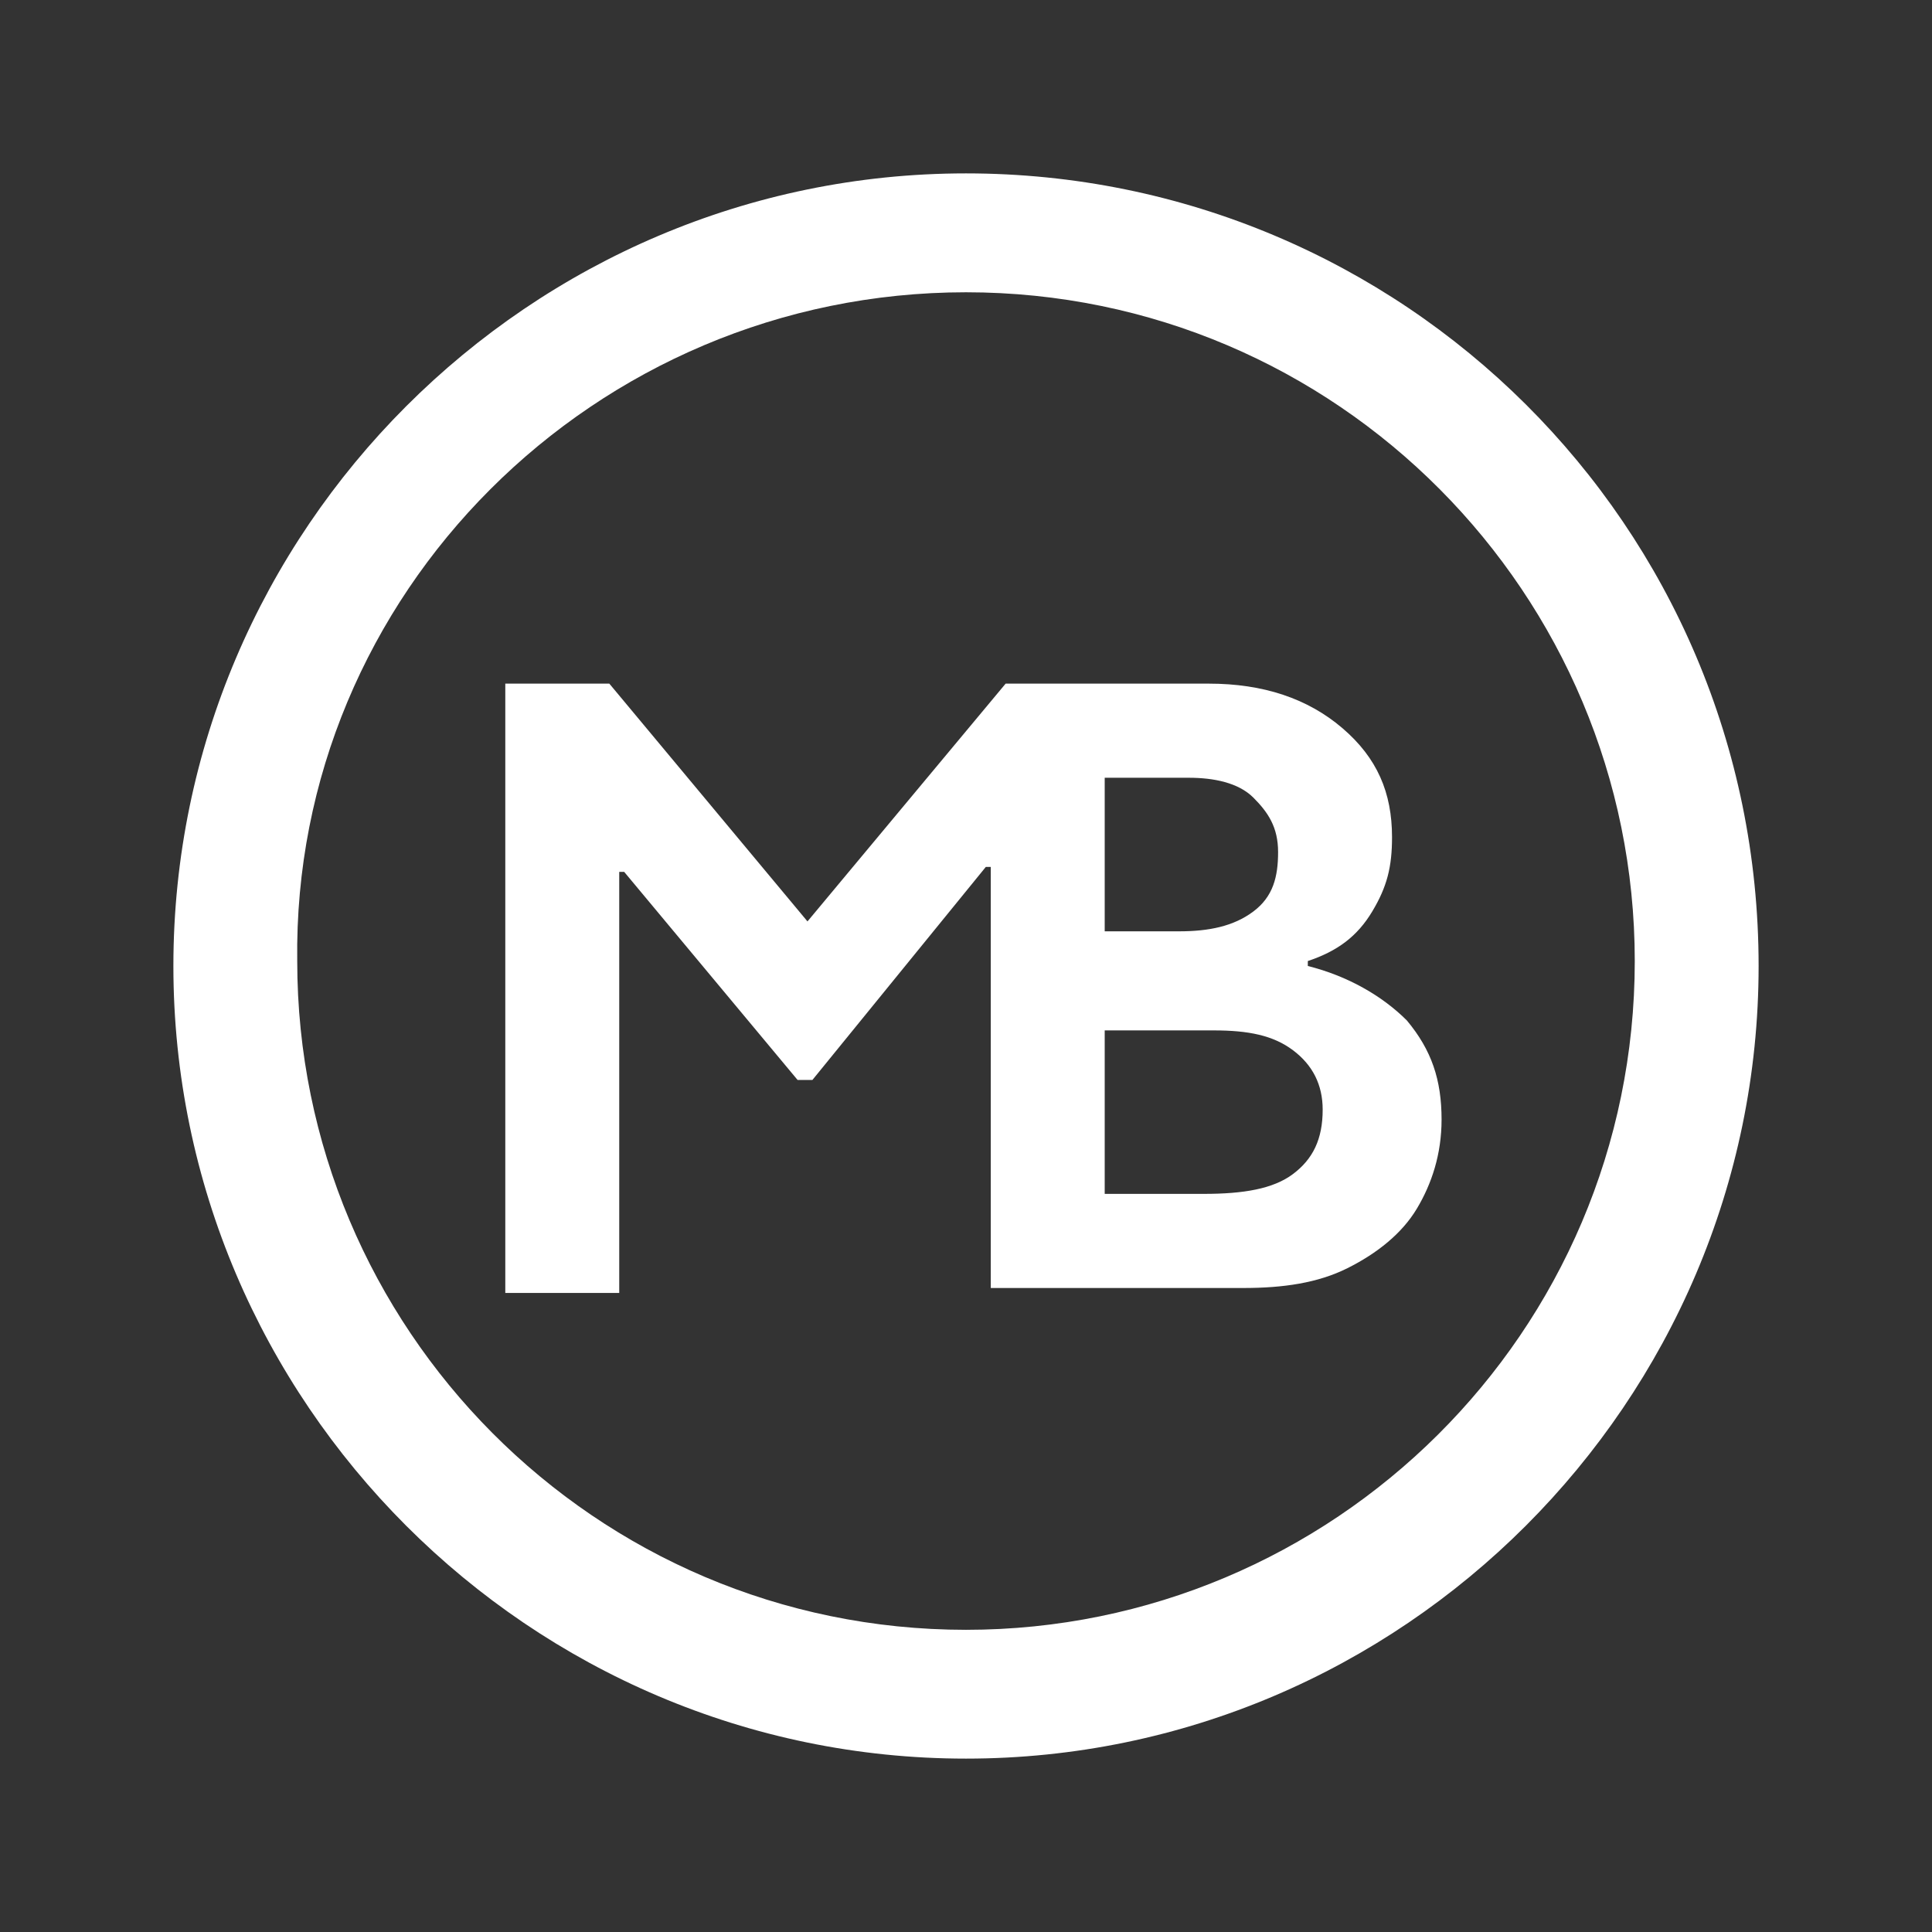
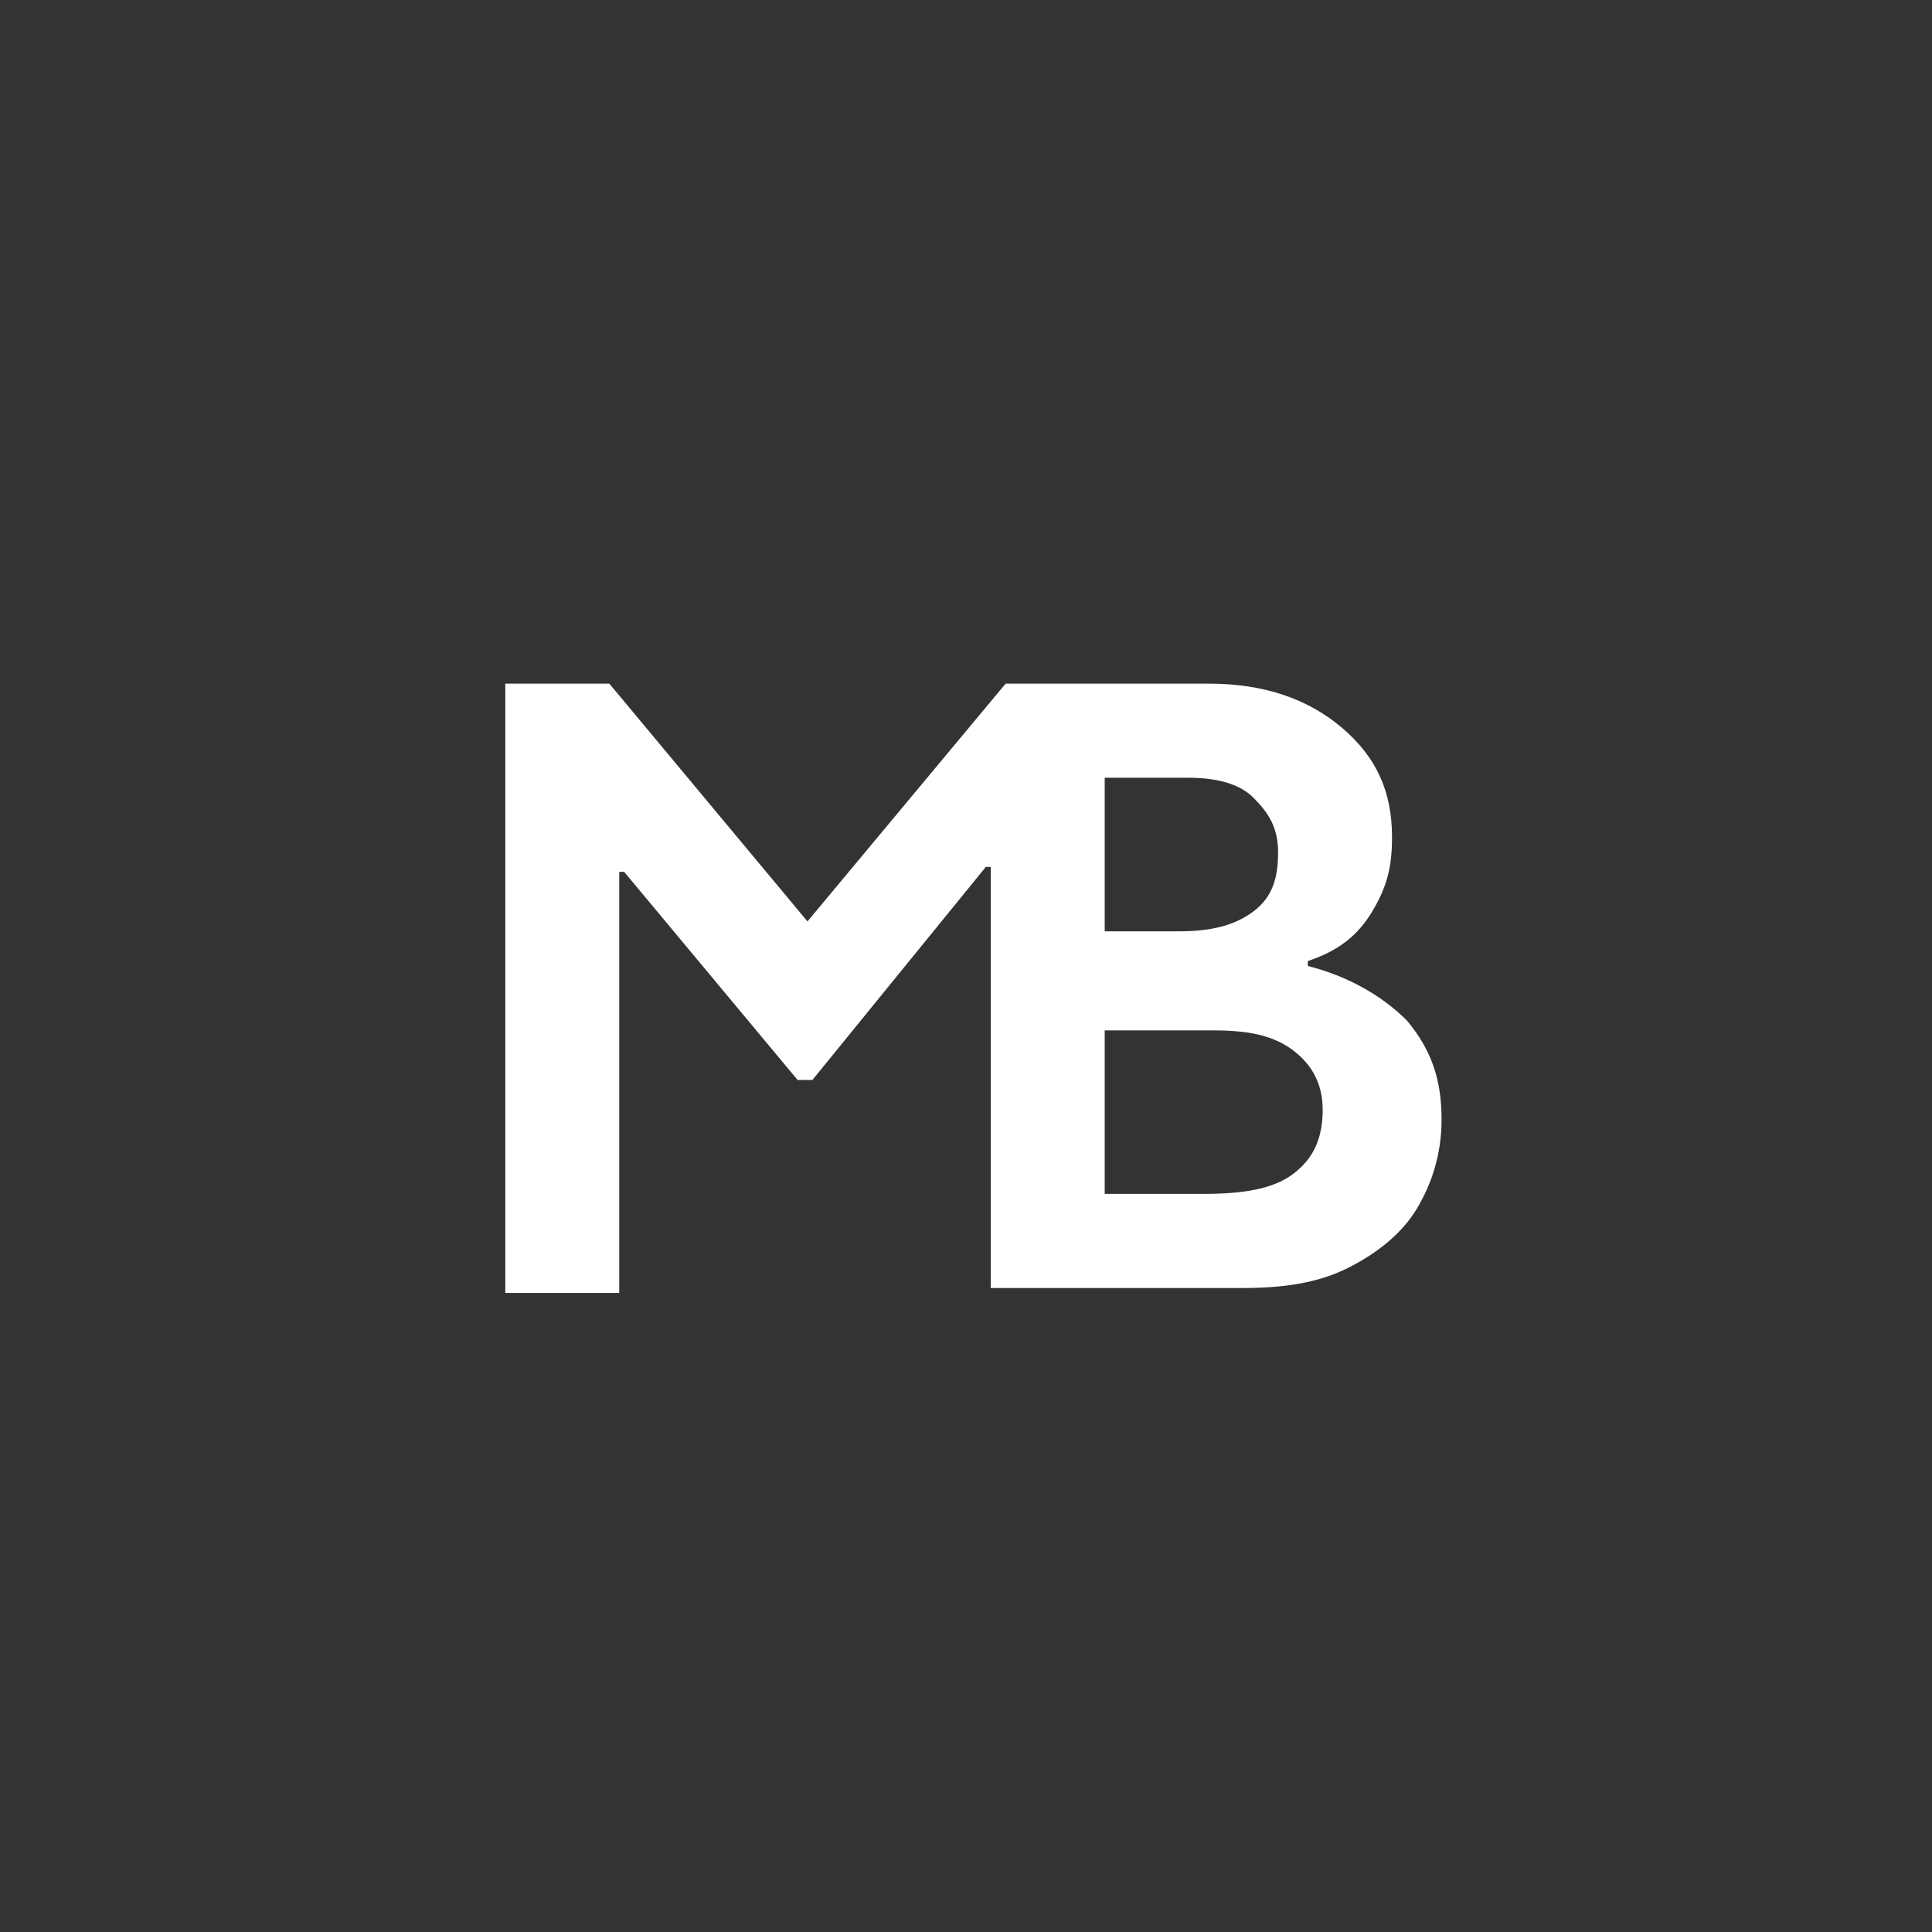
<svg xmlns="http://www.w3.org/2000/svg" version="1.1" baseProfile="basic" x="0" y="0" width="39" height="39" viewBox="0 0 39 39" xml:space="preserve">
  <rect x="0" y="0" width="39" height="39" fill="#333333" stroke="none" />
-   <path fill="#FFFFFF" d="M19.5 5.9c7.5 0 13.5 6.1 13.5 13.5 0 7.5-6.1 13.5-13.5 13.5 -7.5 0-13.5-6.1-13.5-13.5C5.9 12 12 5.9 19.5 5.9M19.5 3.5c-8.8 0-16 7.2-16 16 0 8.8 7.2 16 16 16 8.8 0 16-7.2 16-16C35.5 10.6 28.3 3.5 19.5 3.5L19.5 3.5z" />
-   <path fill="#FFFFFF" d="M22 13.8" />
  <path fill="#FFFFFF" d="M22.3 15.6" />
  <line fill="#FFFFFF" x1="22.3" y1="24.1" x2="22.3" y2="15.6" />
  <path fill="#FFFFFF" d="M22.3 24.1" />
-   <path fill="#FFFFFF" d="M22.3 25.9" />
  <path fill="#FFFFFF" d="M24.4 13.8c1.1 0 2 0.3 2.7 0.9 0.7 0.6 1 1.3 1 2.2 0 0.6-0.1 1-0.4 1.5s-0.7 0.8-1.3 1v0.1c0.8 0.2 1.5 0.6 2 1.1 0.5 0.6 0.7 1.2 0.7 2 0 0.7-0.2 1.3-0.5 1.8 -0.3 0.5-0.8 0.9-1.4 1.2 -0.6 0.3-1.3 0.4-2.1 0.4h-5.1v-8.5h-0.1l-3.5 4.3H16.1l-3.5-4.2h-0.1v8.5h-2.3V13.8h2.1l4 4.8 4-4.8H24.4zM22.3 18.8h1.5c0.6 0 1.1-0.1 1.5-0.4 0.4-0.3 0.5-0.7 0.5-1.2 0-0.5-0.2-0.8-0.5-1.1s-0.8-0.4-1.3-0.4h-1.7V18.8M22.3 20.7v3.4h2c0.8 0 1.4-0.1 1.8-0.4s0.6-0.7 0.6-1.3c0-0.5-0.2-0.9-0.6-1.2s-0.9-0.4-1.6-0.4H22.3" />
  <path fill="#FFFFFF" d="M22 13.8" />
</svg>